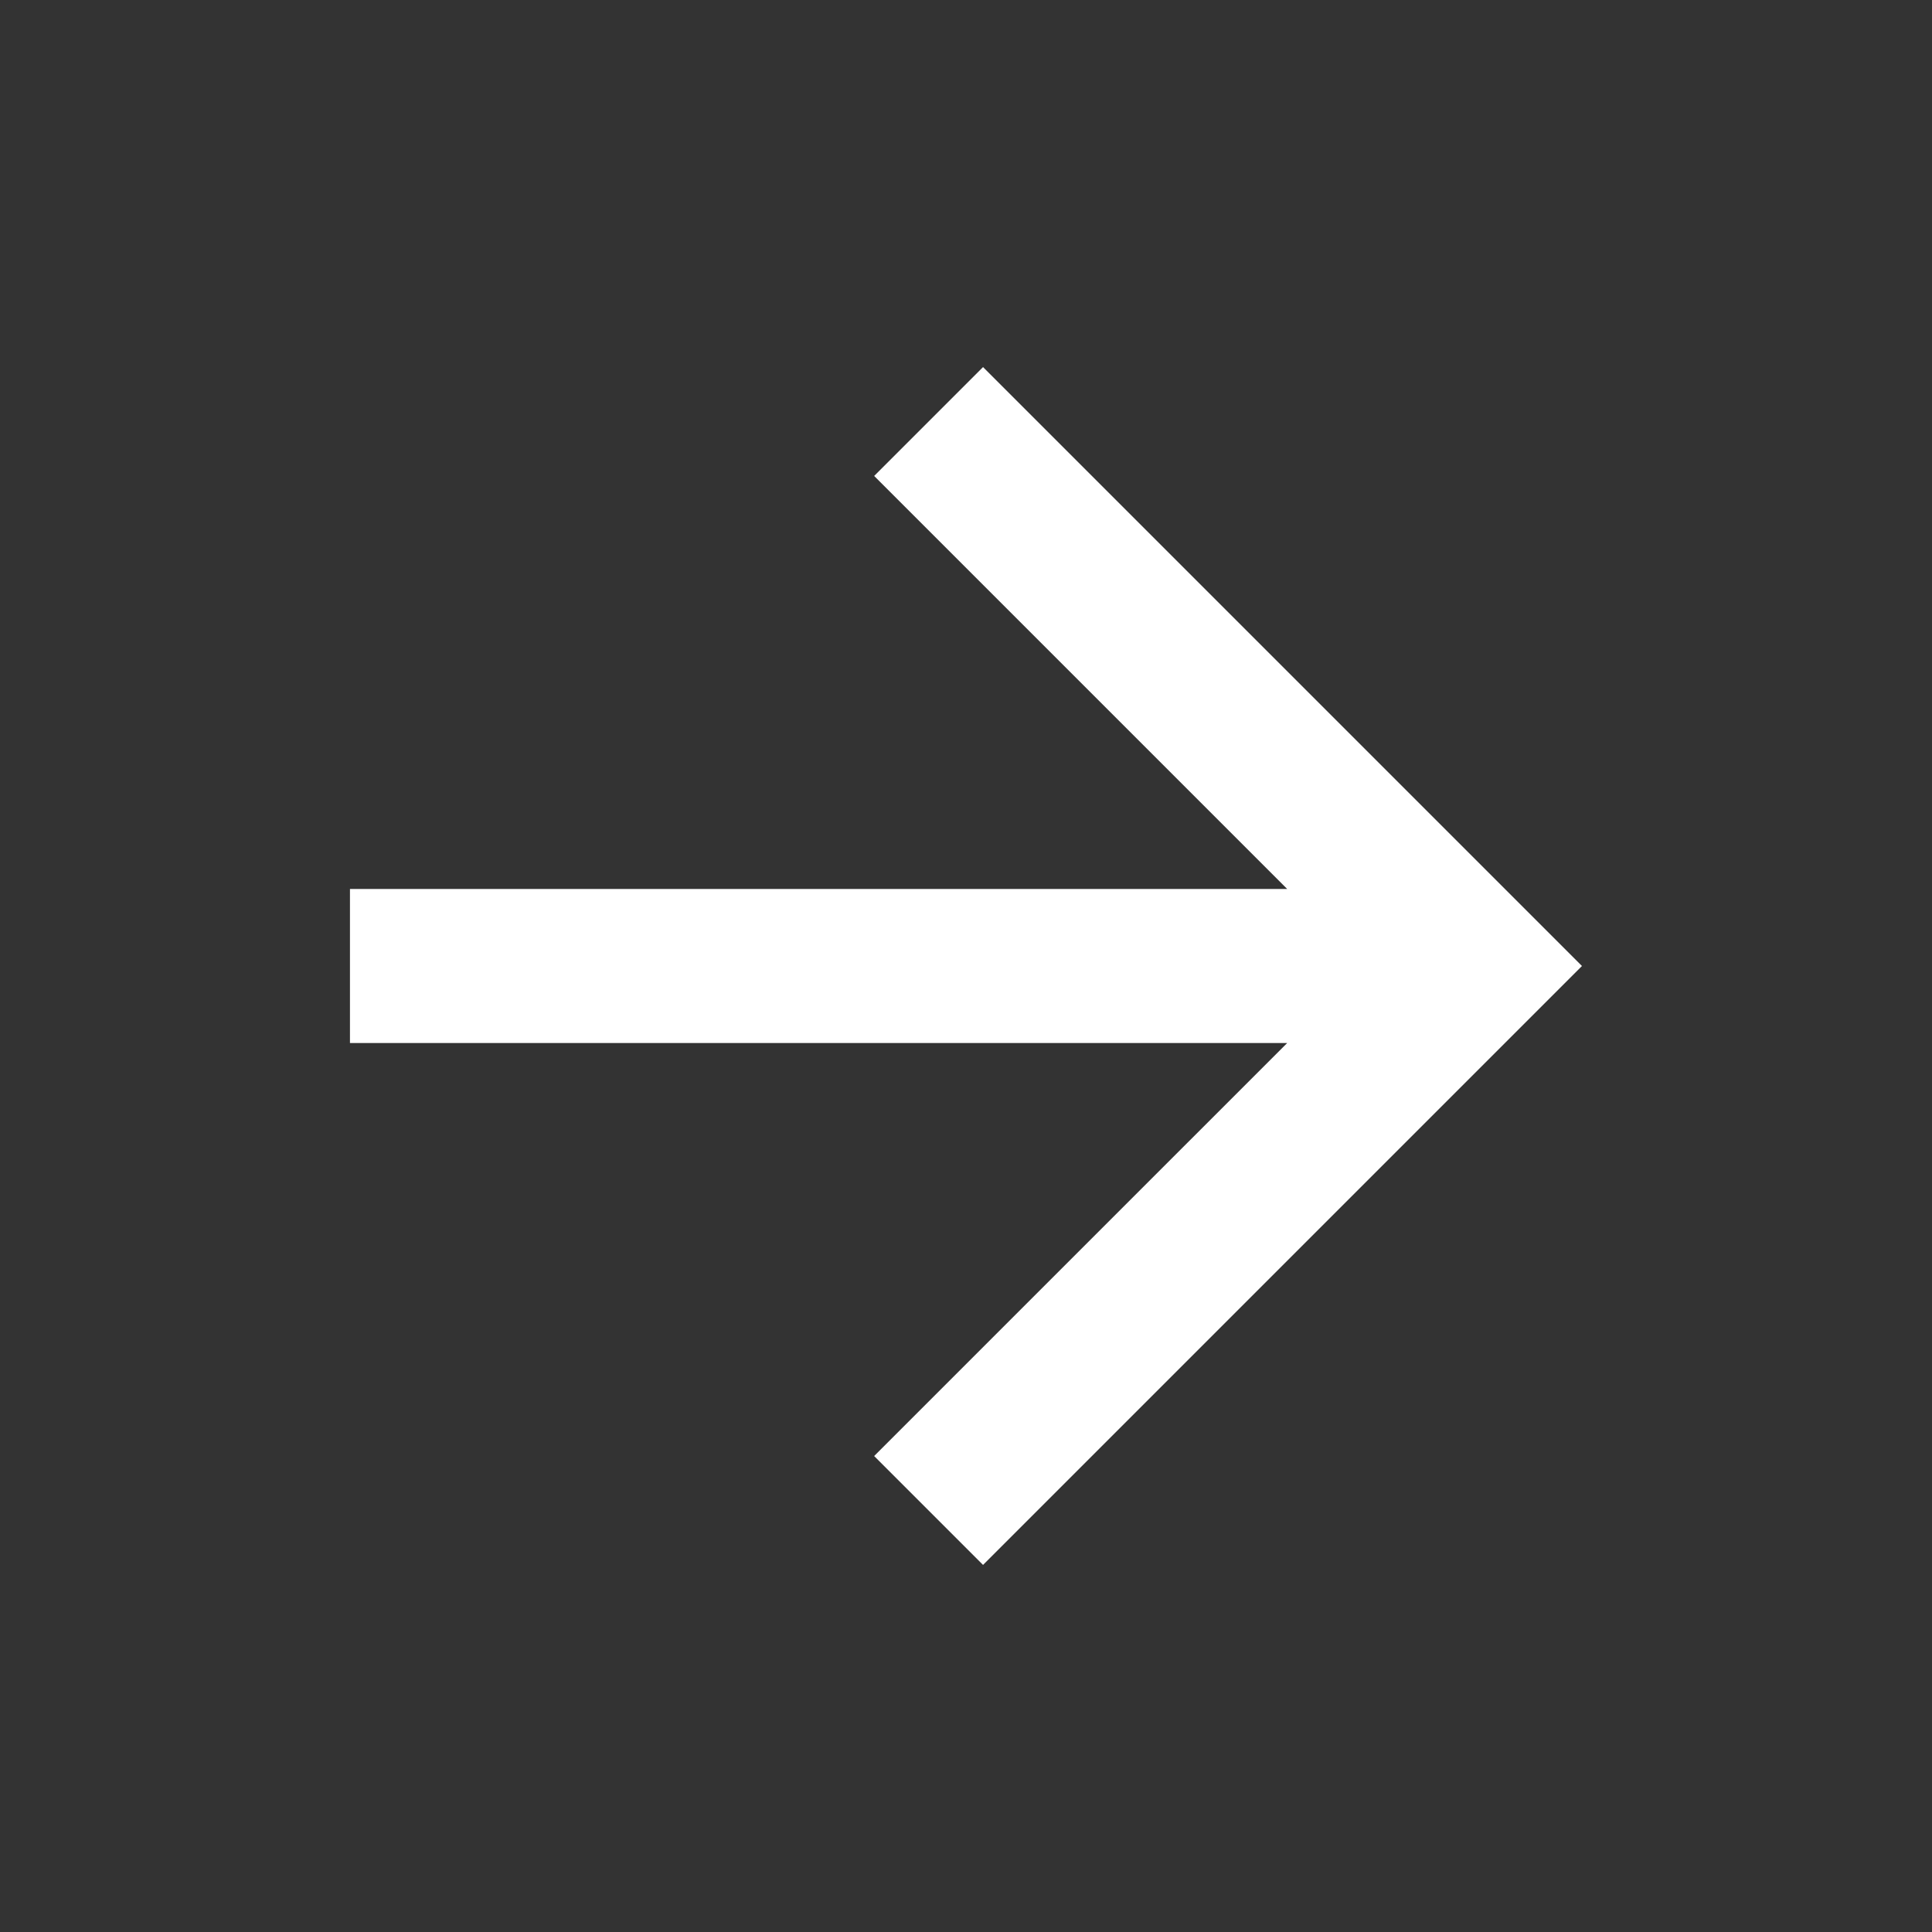
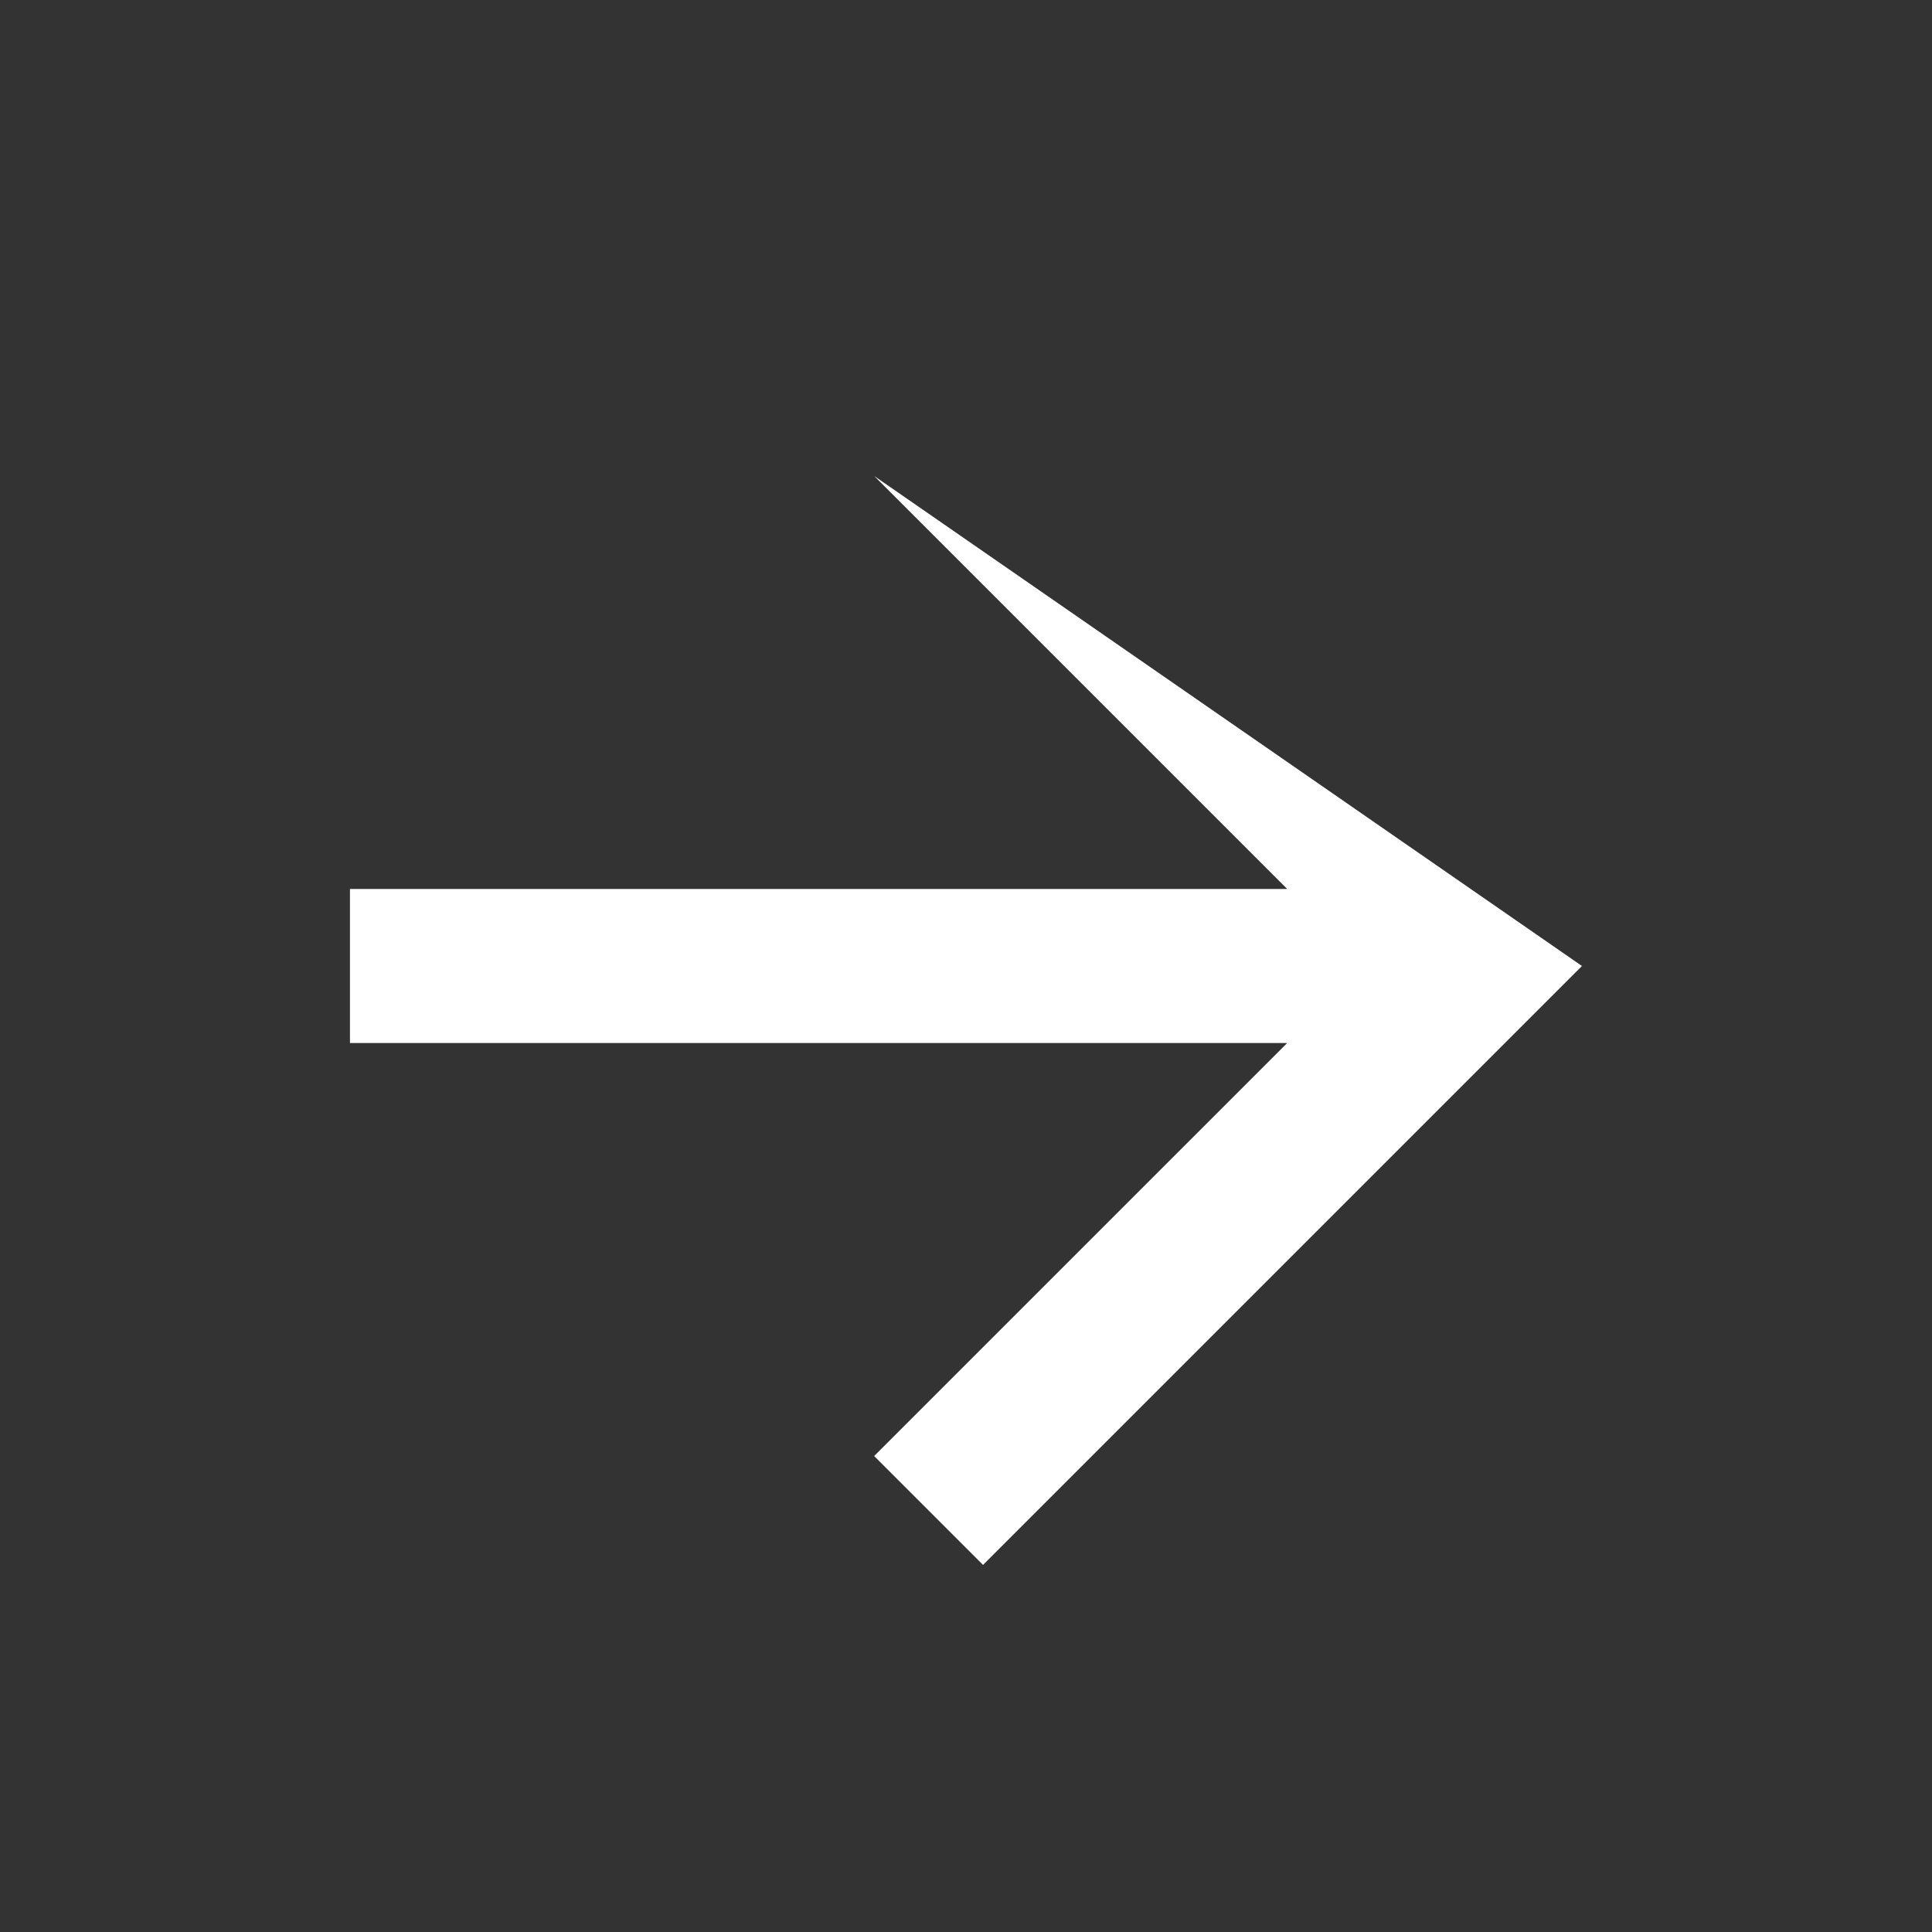
<svg xmlns="http://www.w3.org/2000/svg" width="28" height="28" viewBox="0 0 28 28" fill="none">
  <rect x="0" y="0" width="28" height="28" fill="#333333" stroke="none" />
-   <path d="M18.655 12.884L12.669 6.898L14.247 5.32L22.927 14L14.247 22.68L12.669 21.102L18.655 15.116H5.072V12.884H18.655Z" fill="white" />
+   <path d="M18.655 12.884L12.669 6.898L22.927 14L14.247 22.68L12.669 21.102L18.655 15.116H5.072V12.884H18.655Z" fill="white" />
</svg>